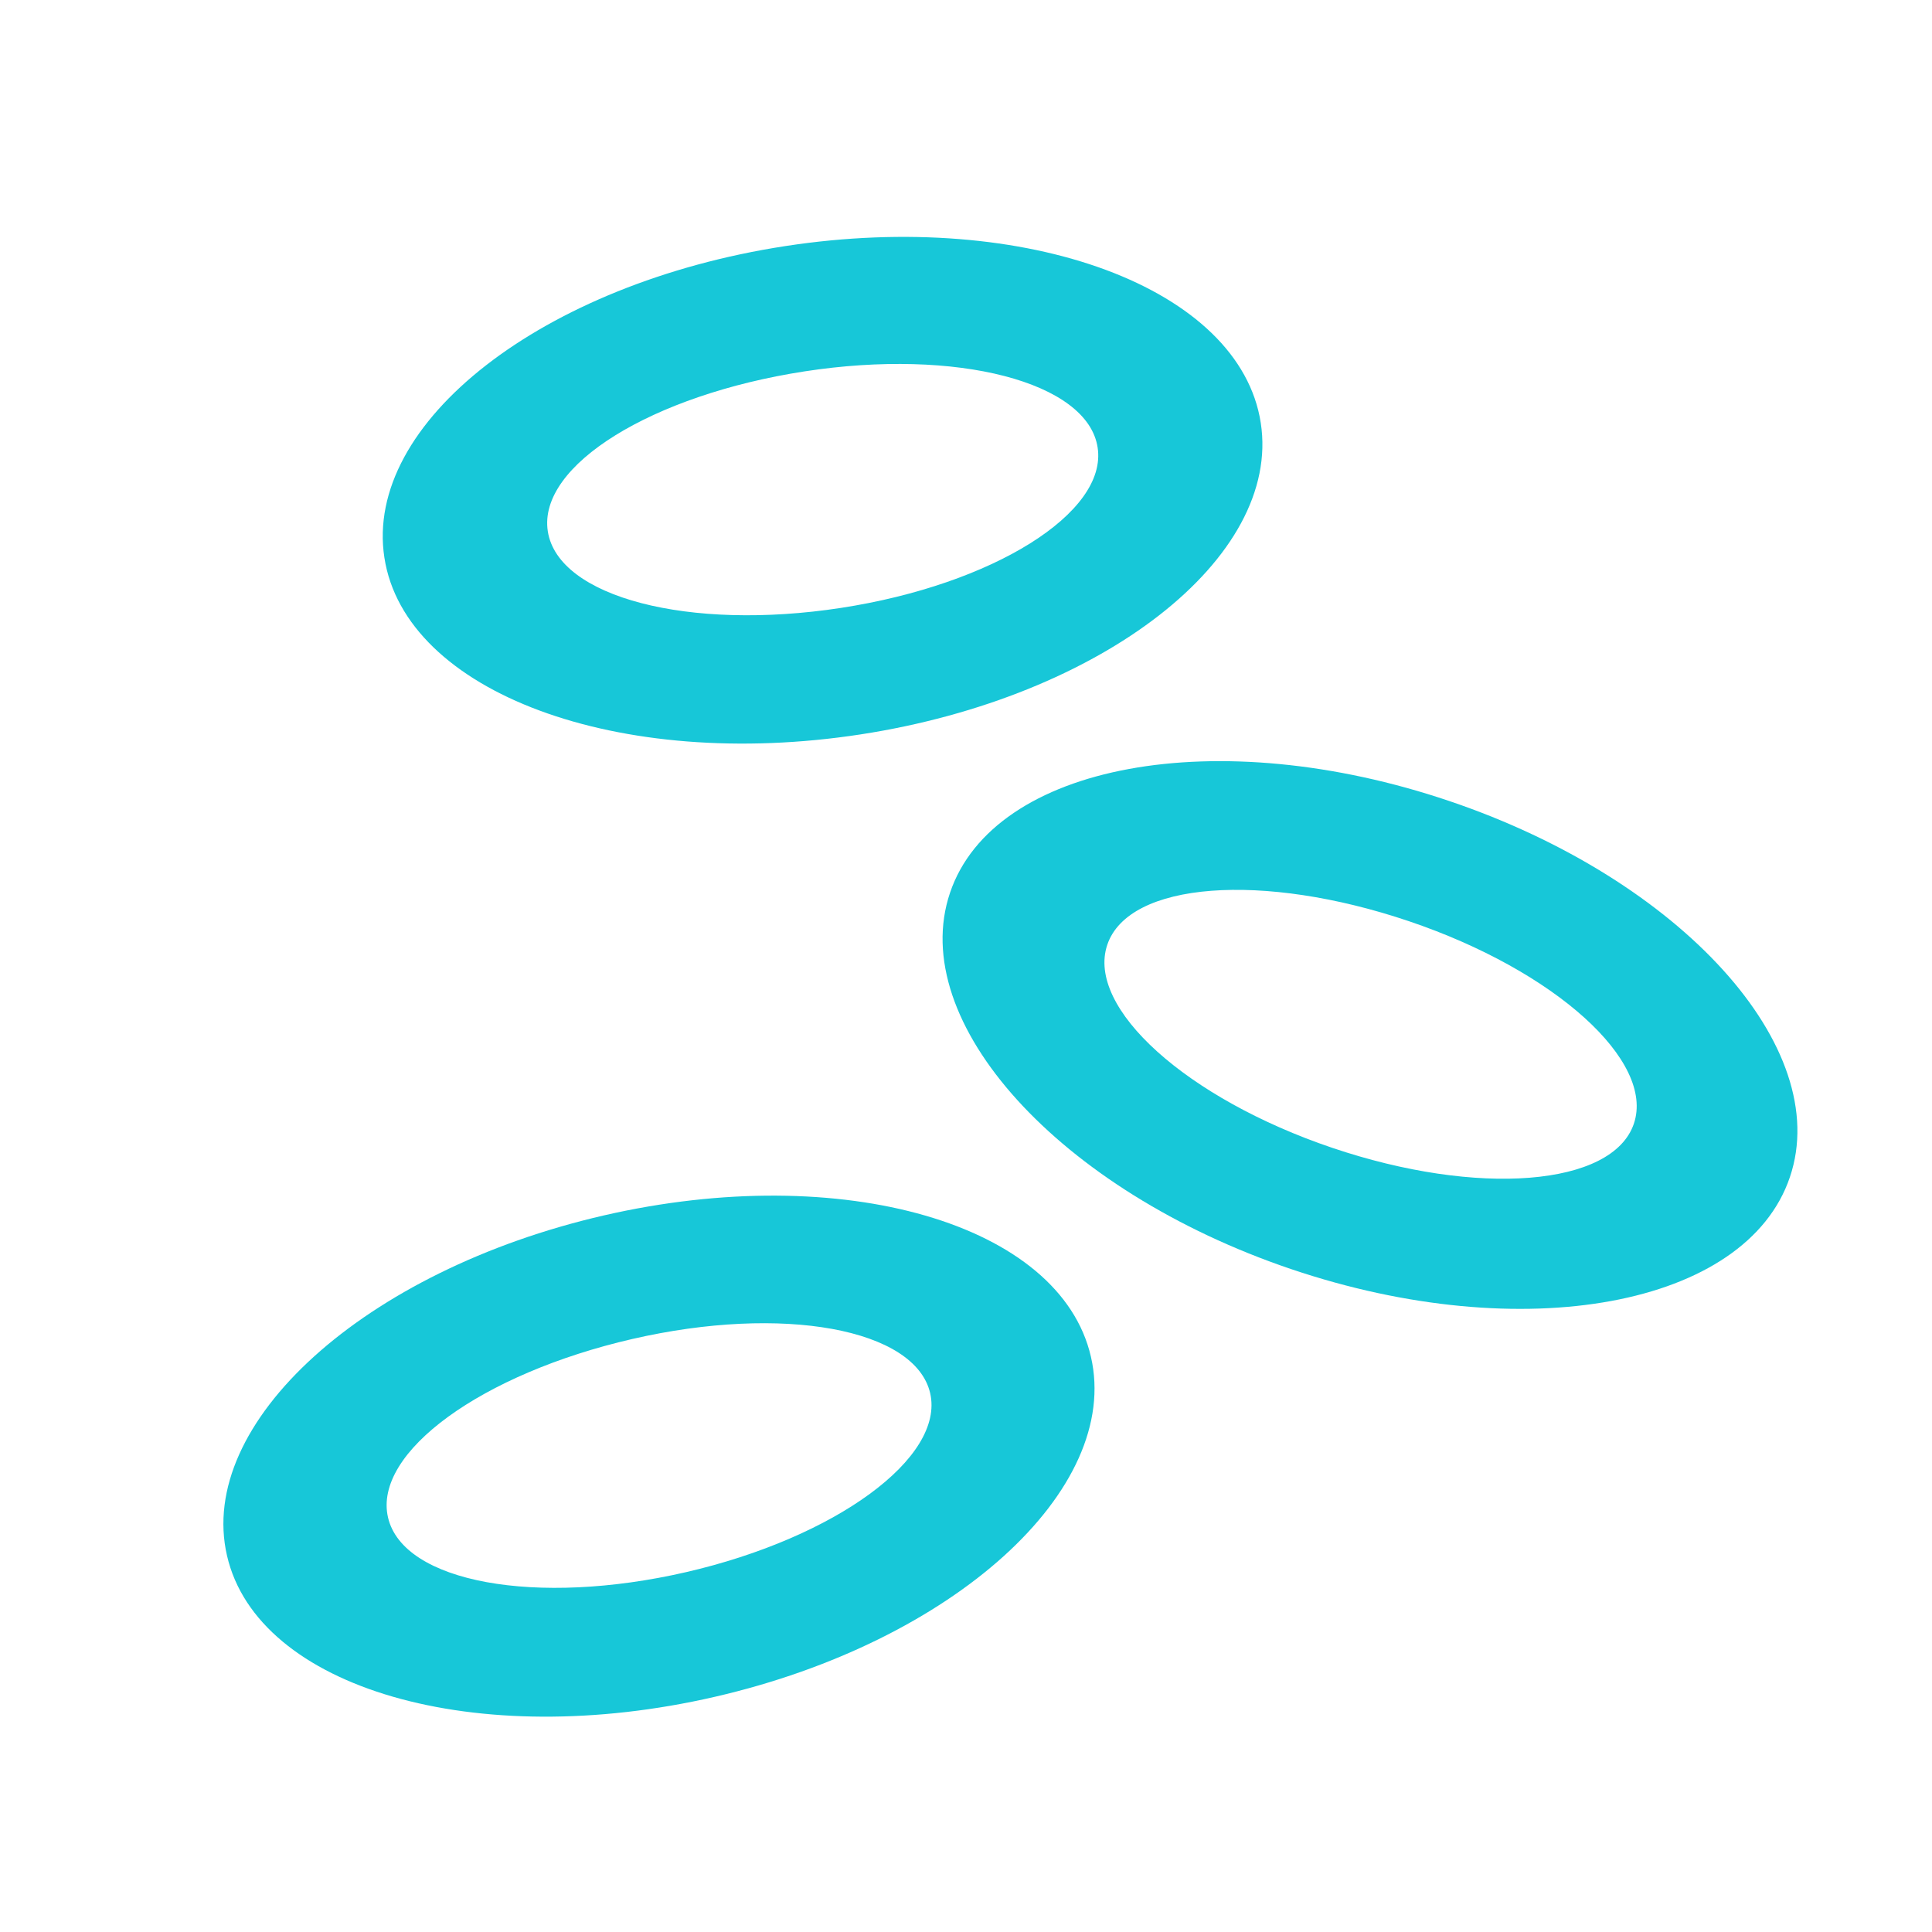
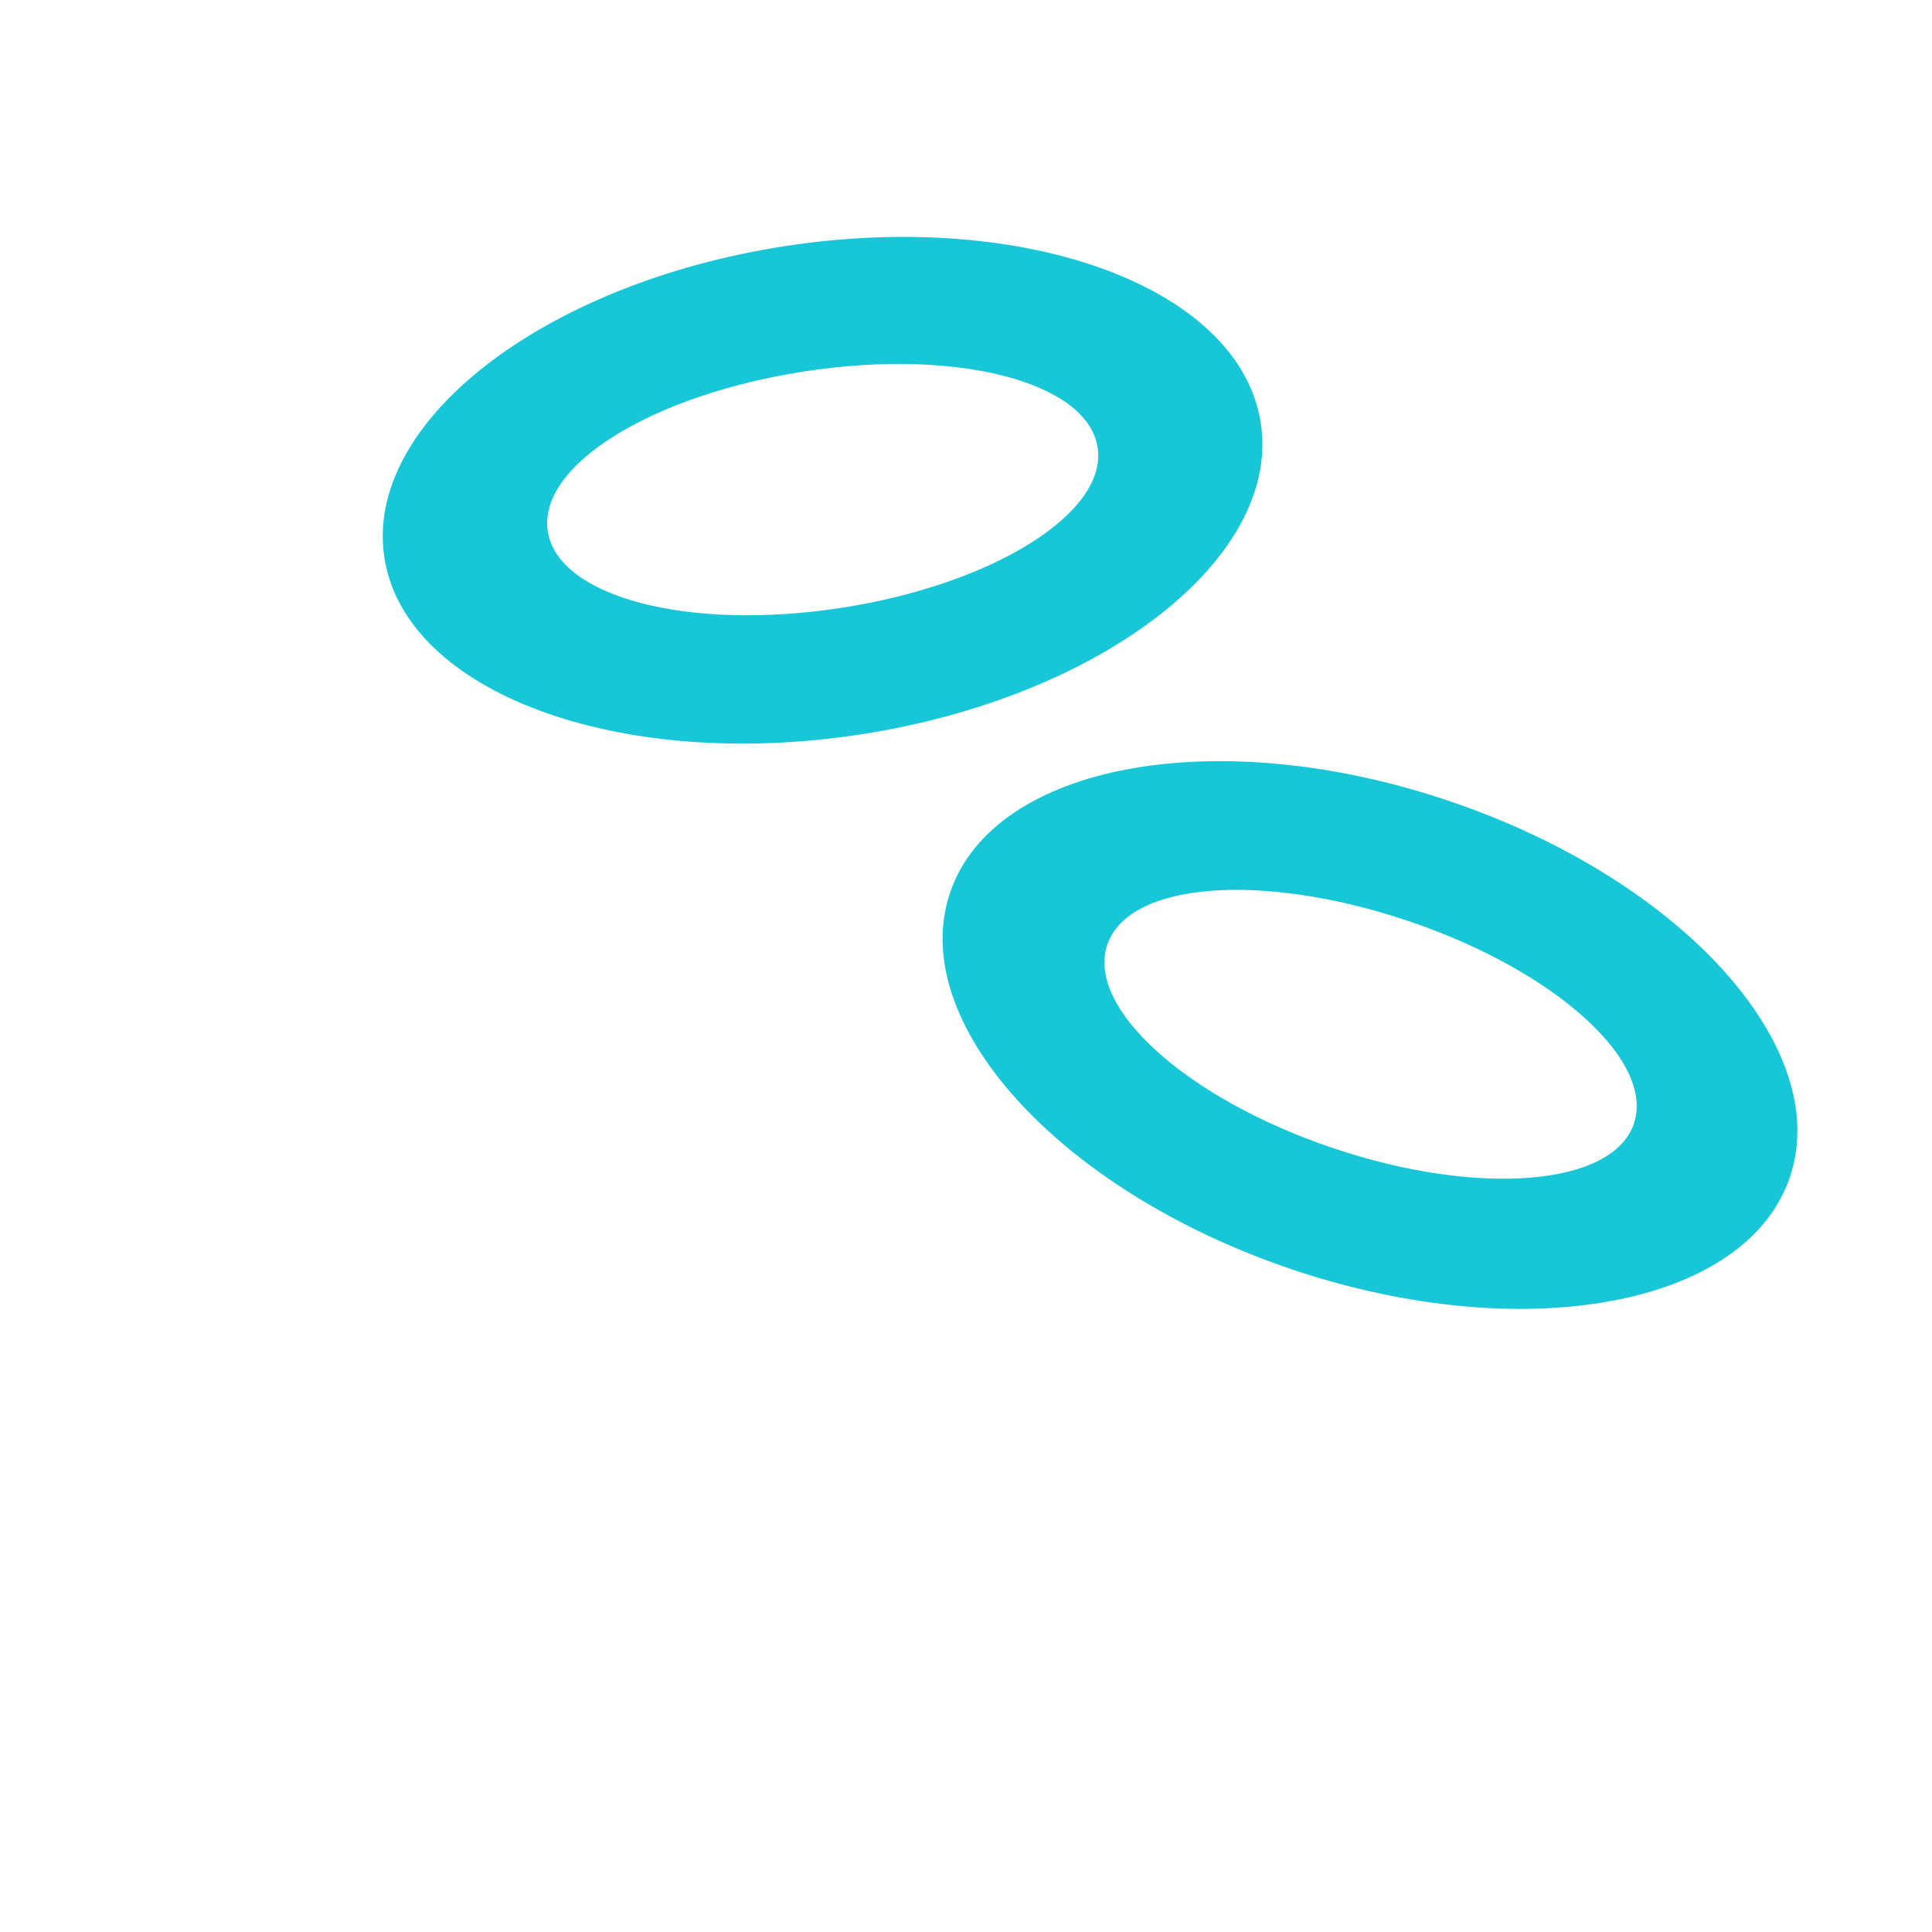
<svg xmlns="http://www.w3.org/2000/svg" version="1.1" id="Слой_1" x="0px" y="0px" viewBox="0 0 1440 1440" style="enable-background:new 0 0 1440 1440;" xml:space="preserve">
  <style type="text/css">
	.st0{fill:#17C7D8;}
</style>
  <path class="st0" d="M939.7,315.2c-15.5-100.5-173.9-159.5-354.3-131.8c-181,27.8-314.4,131.8-298.9,232.2  C301.9,516.1,461,575.1,641.3,547.4C821.7,519.7,955.2,415.7,939.7,315.2z M626.8,453.1c-113.2,17.4-210.9-7.9-218.5-57.1  c-7.6-49.2,77.8-101.7,191.4-119.2s210.9,7.9,218.4,56.7C825.7,382.2,740,435.7,626.8,453.1z" />
  <path class="st0" d="M1334.1,877.3c32.6-96.3-80.8-221.7-253.7-280.2c-173.4-58.7-339.8-27.9-372.3,68.3  c-32.6,96.3,81.4,222,254.2,280.5C1135.2,1004.4,1301.6,973.7,1334.1,877.3z M992.9,855.5c-108.4-36.7-183.5-104.2-167.6-151.3  c15.9-47.1,115.9-54.4,224.8-17.6c108.9,36.8,183.5,104.2,167.7,150.9C1202,884.3,1101.3,892.2,992.9,855.5z" />
-   <path class="st0" d="M813.1,1011.2C790.3,912.1,627.9,865,450.1,905.9c-178.5,41.1-303.8,154.7-280.9,253.6  c22.8,99.1,185.8,146.2,363.6,105.2C710.6,1223.8,836,1110.3,813.1,1011.2z M511.3,1171.8c-111.6,25.7-210.9,7.7-222.1-40.8  c-11.2-48.5,70-107.2,182.1-133s210.9-7.7,222,40.4C704.3,1086.5,622.8,1146.1,511.3,1171.8z" />
</svg>